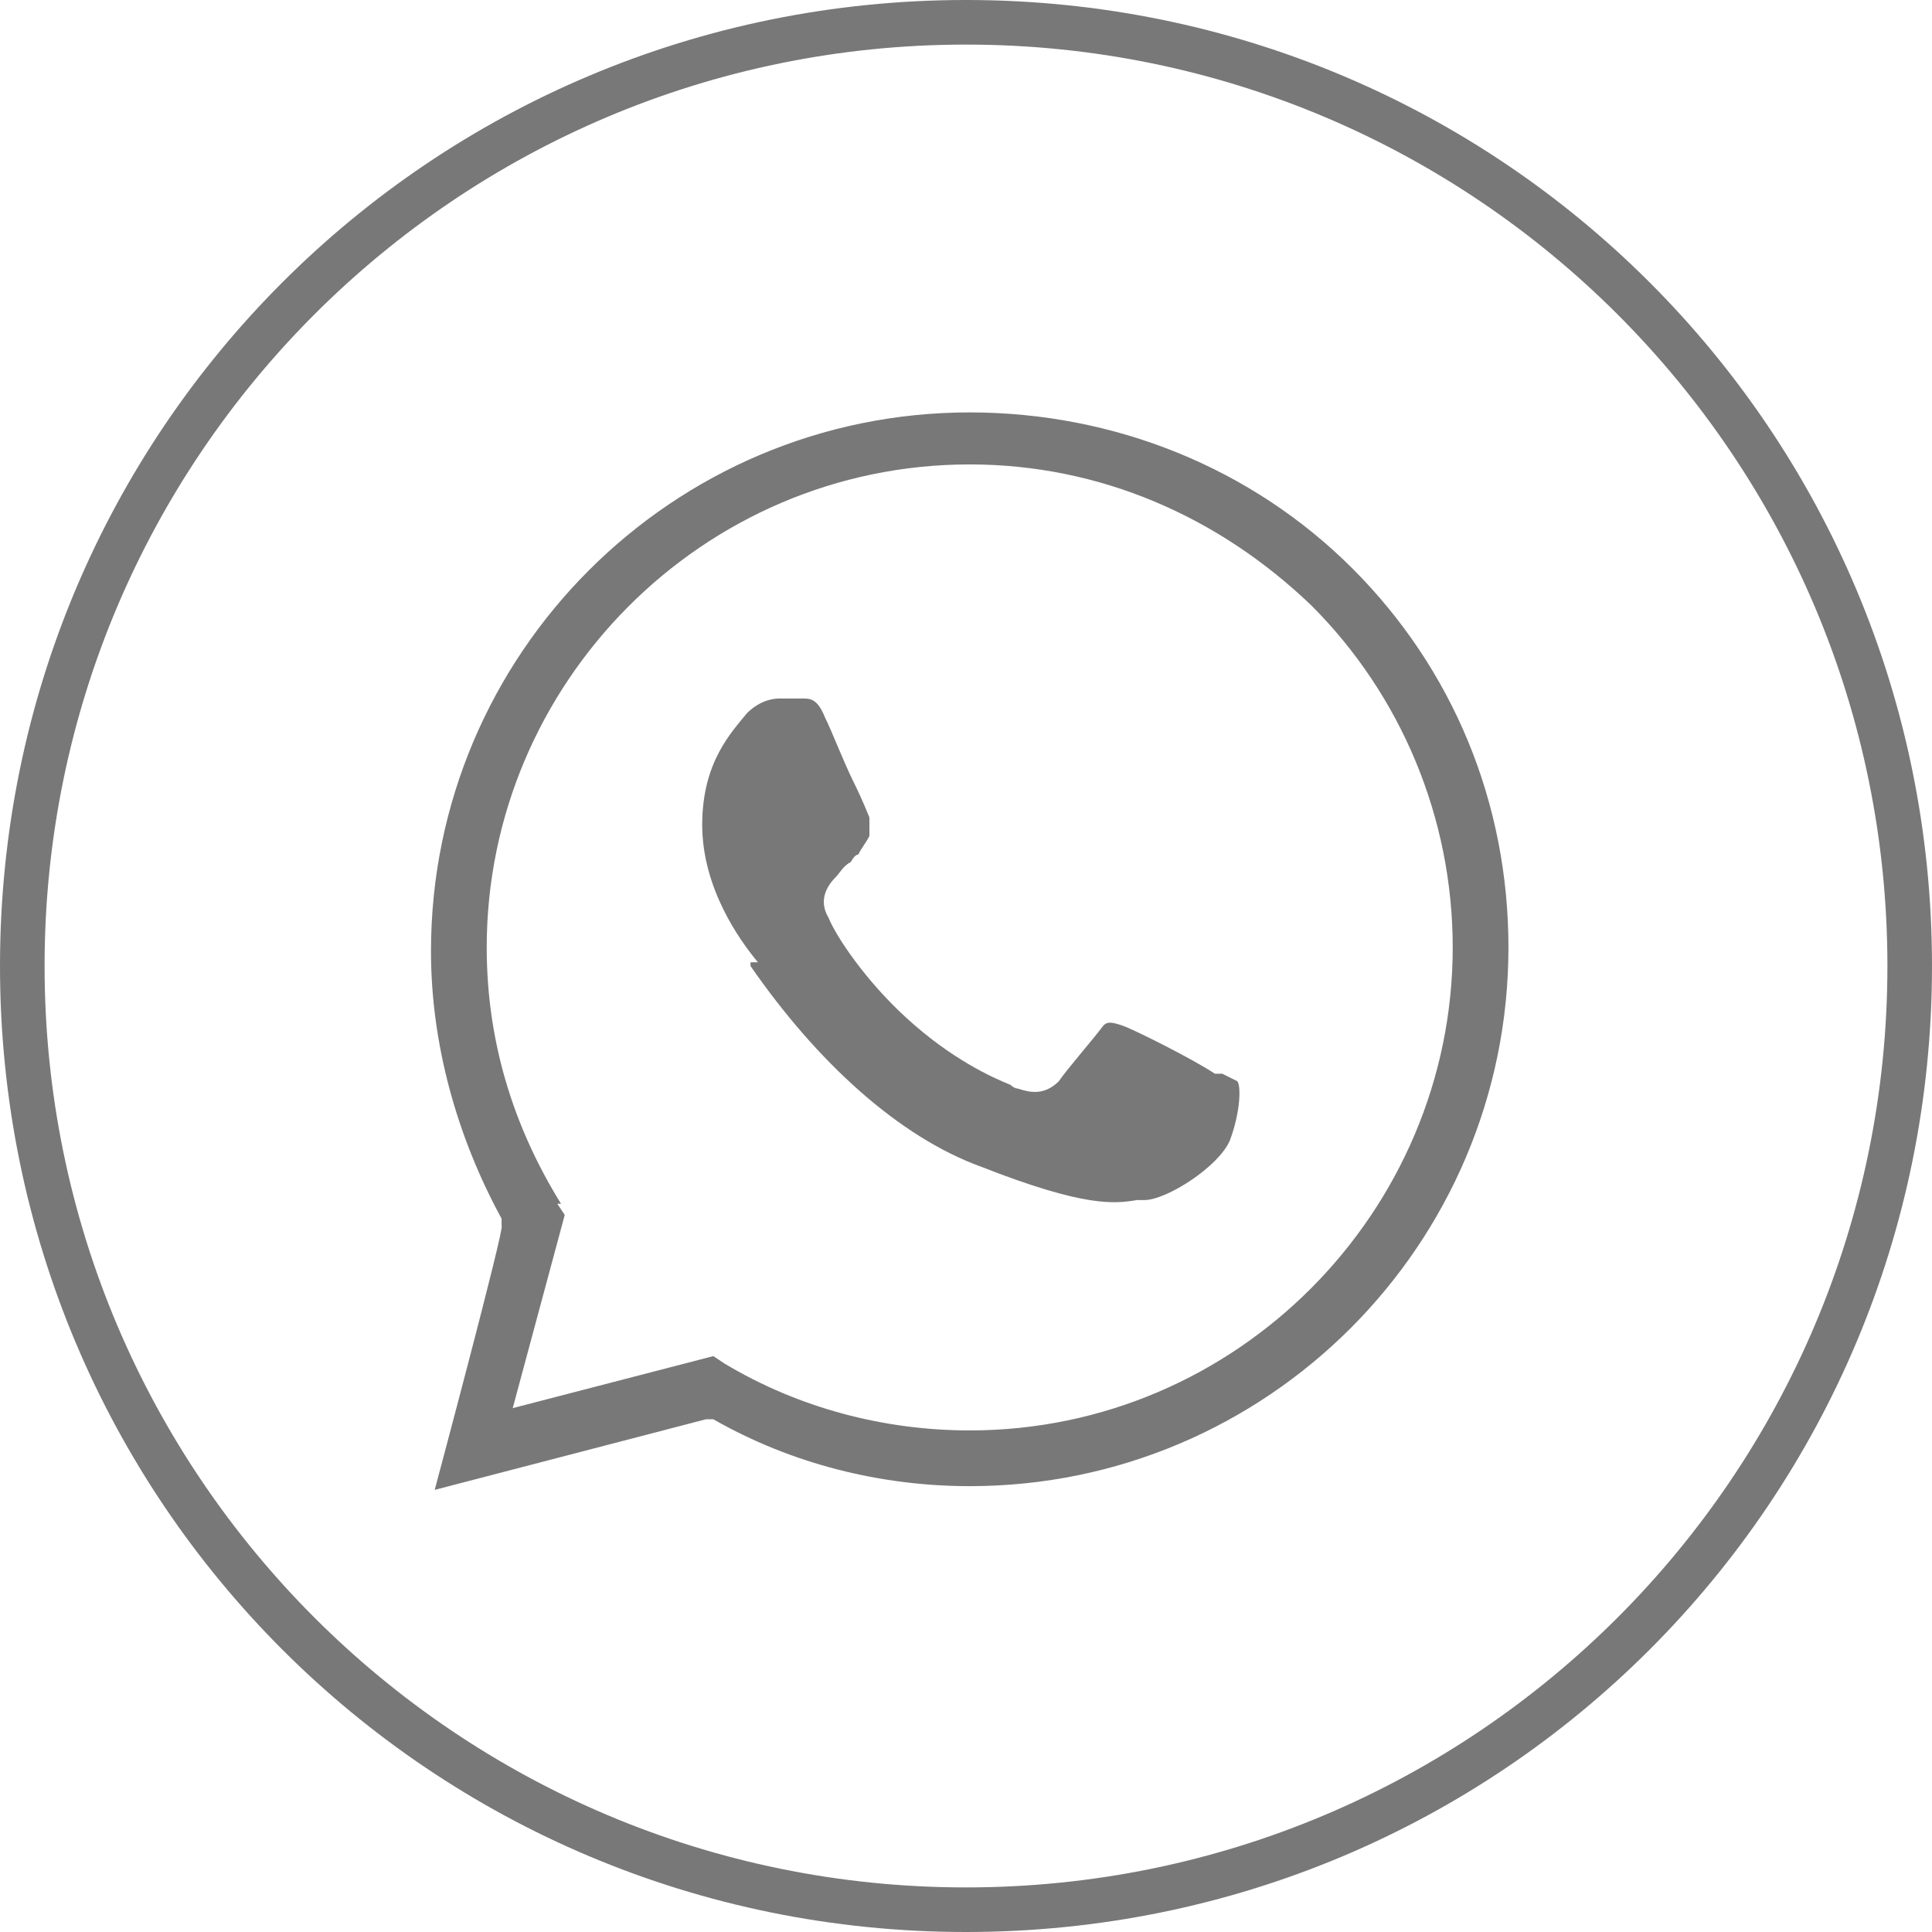
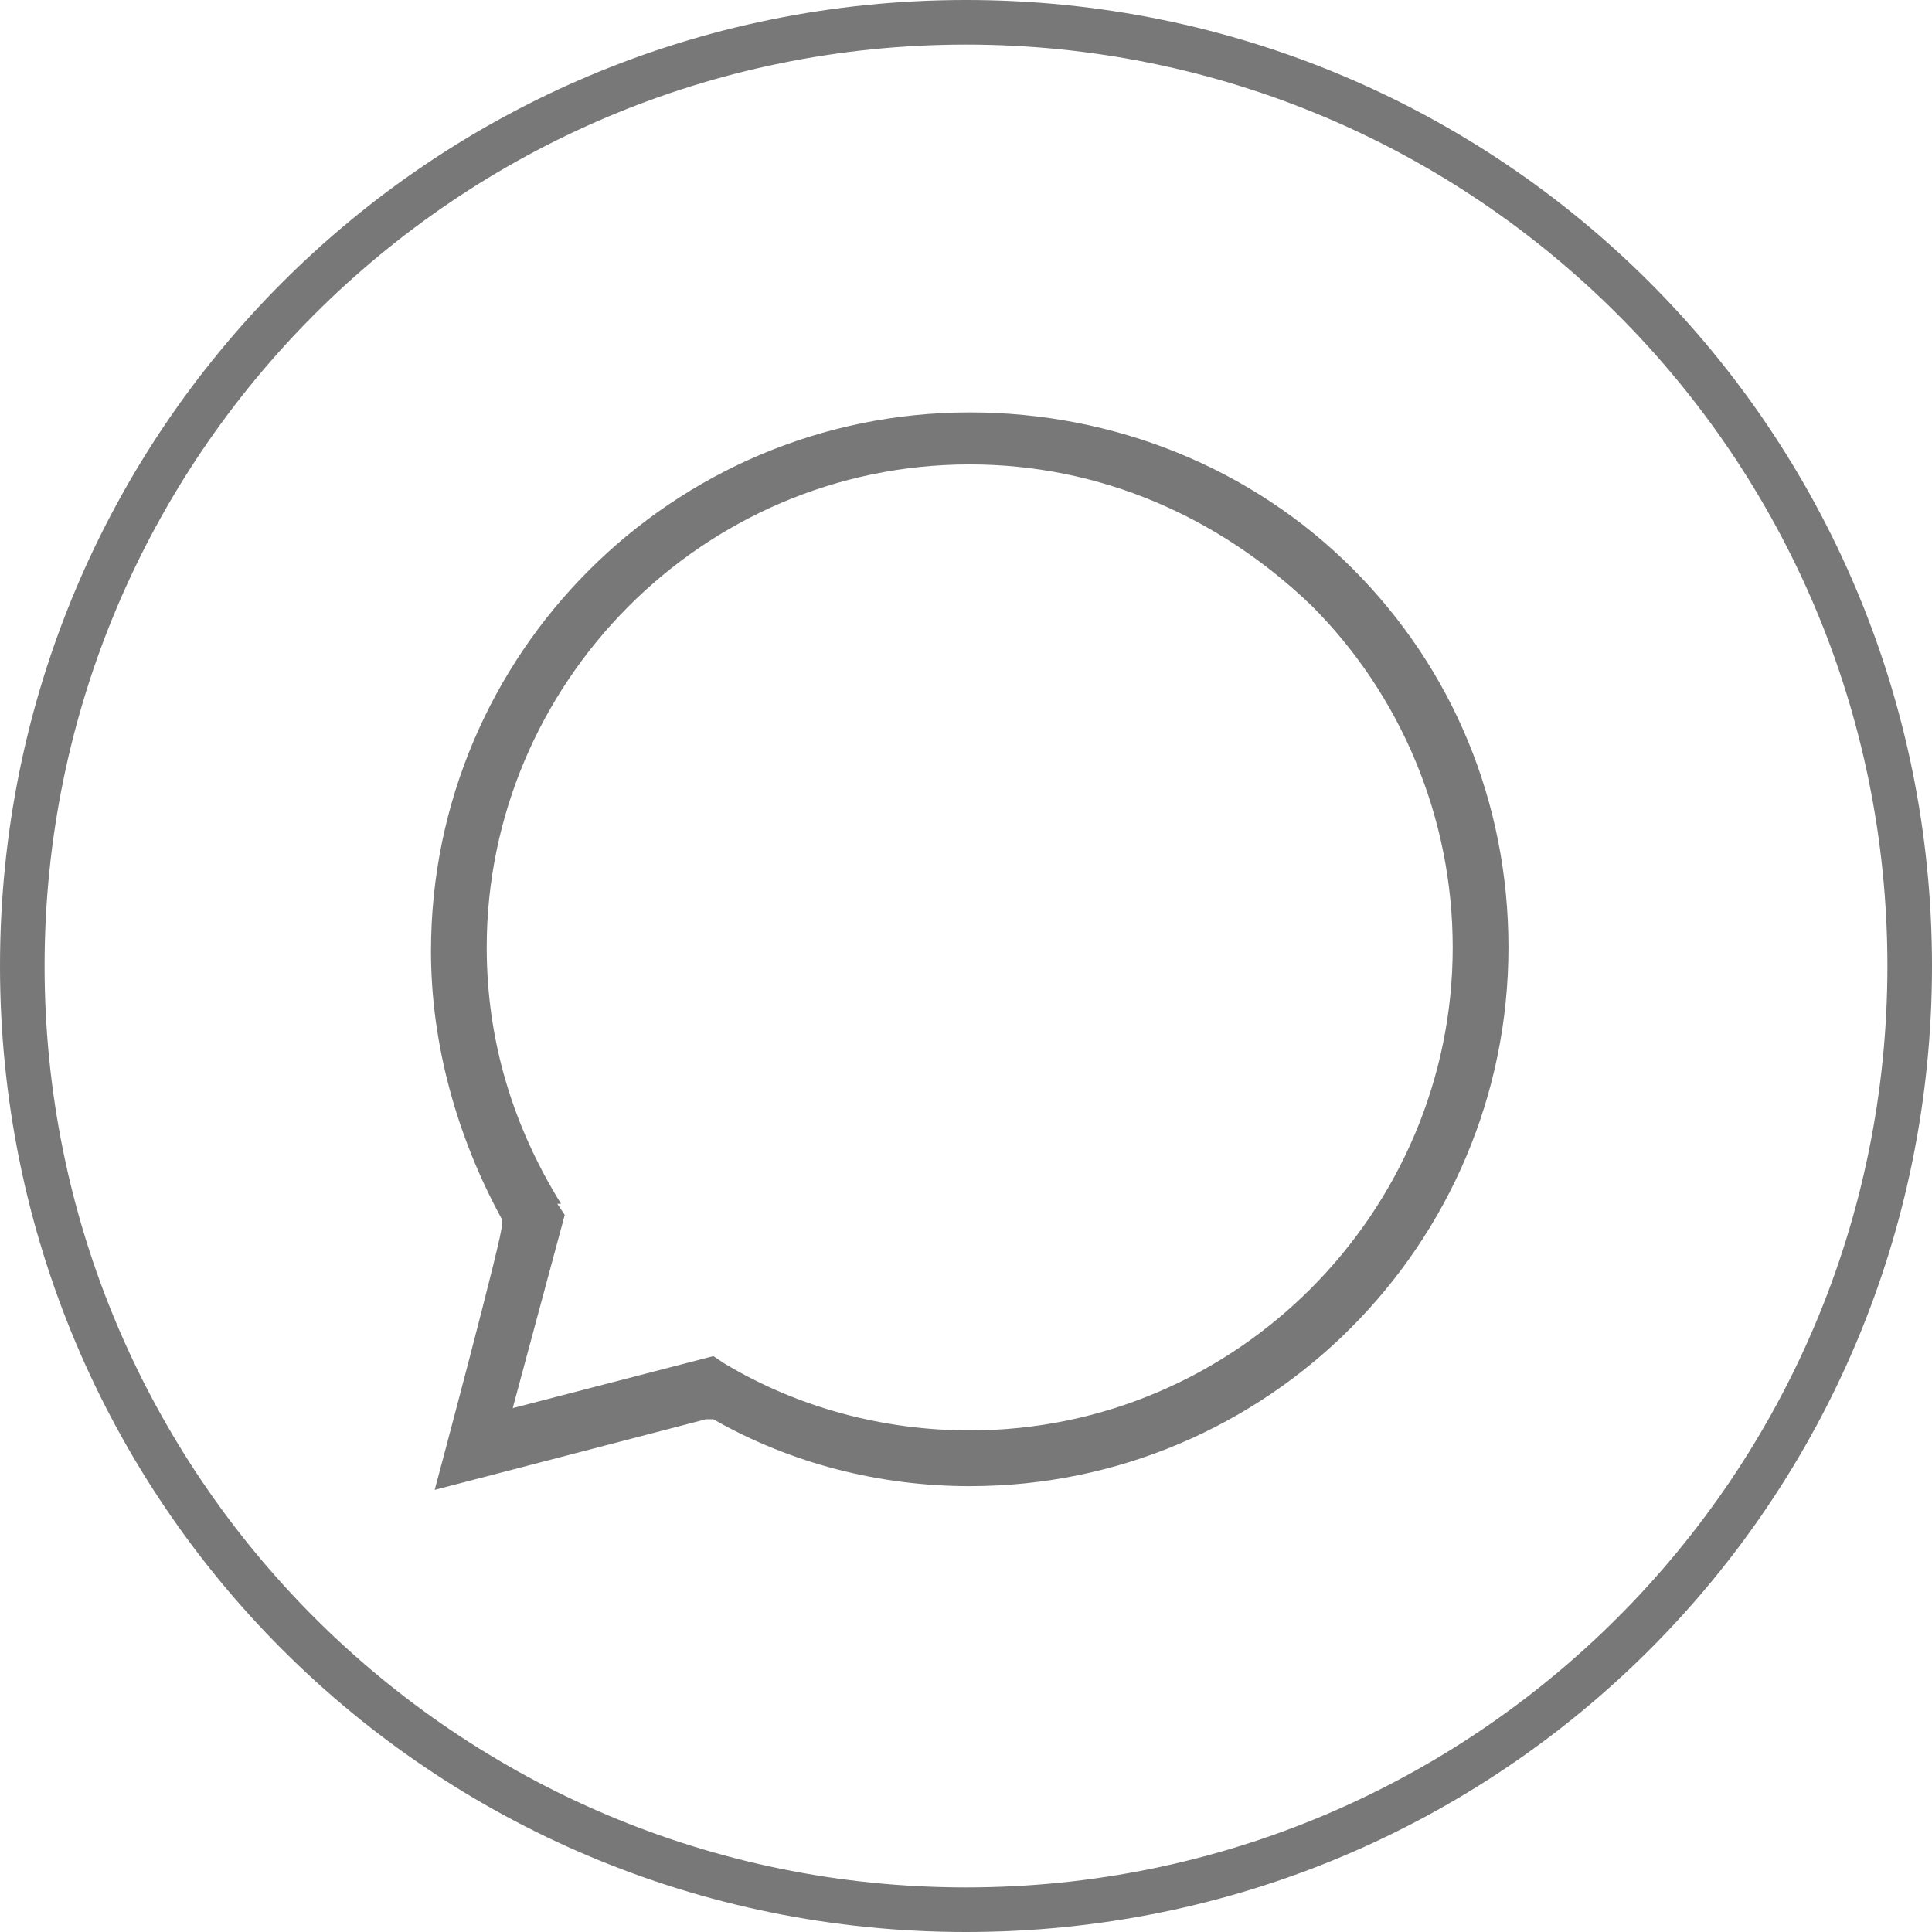
<svg xmlns="http://www.w3.org/2000/svg" id="Livello_1" data-name="Livello 1" version="1.1" viewBox="0 0 52 52">
  <defs>
    <style>
      .cls-1 {
        fill: #787878;
        stroke-width: 0px;
      }
    </style>
  </defs>
  <path class="cls-1" d="M26,0C11.6,0,0,11.6,0,26s11.6,26,26,26,26-11.6,26-26S40.4,0,26,0ZM26,50.8c-13.7,0-24.8-11.1-24.8-24.8S12.3,1.2,26,1.2s24.8,11.1,24.8,24.8-11.1,24.8-24.8,24.8Z" />
  <path class="cls-1" d="M19.2,38.2c2.1,1.2,4.5,1.8,6.9,1.8,8,0,14.5-6.5,14.5-14.5,0-3.9-1.5-7.5-4.2-10.2-2.7-2.7-6.4-4.2-10.3-4.2-8,0-14.5,6.5-14.5,14.5h0c0,2.5.7,5,1.9,7.2v.2c.1,0-1.8,7.1-1.8,7.1l7.3-1.9h.2ZM15.1,32.4c-1.3-2.1-2-4.4-2-6.9,0-7.1,5.8-13,13-13,3.5,0,6.7,1.4,9.2,3.8,2.4,2.4,3.8,5.7,3.8,9.2,0,7.1-5.8,13-13,13-2.3,0-4.6-.6-6.6-1.8l-.3-.2-5.4,1.4,1.4-5.2-.2-.3Z" />
-   <path class="cls-1" d="M20.2,25.9s0,0,0,.1c1.8,2.6,4,4.6,6.2,5.4,2.8,1.1,3.6,1,4.2.9h.2c.6,0,2-.9,2.3-1.6.3-.8.3-1.5.2-1.6,0,0-.2-.1-.4-.2h-.2c-.6-.4-2.2-1.2-2.5-1.3-.3-.1-.4-.1-.5,0-.3.4-1,1.2-1.2,1.5-.4.4-.8.3-1.1.2,0,0-.1,0-.2-.1-.5-.2-1.6-.7-2.8-1.8-1.1-1-1.9-2.2-2.1-2.7-.3-.5,0-.9.2-1.1.1-.1.2-.3.4-.4,0,0,.1-.2.2-.2.1-.2.2-.3.3-.5h0c0-.2,0-.4,0-.5,0,0-.2-.5-.4-.9-.3-.6-.6-1.4-.8-1.8-.2-.5-.4-.5-.6-.5-.2,0-.4,0-.6,0h0c-.1,0-.5,0-.9.4h0c-.4.5-1.2,1.3-1.2,3s1,3.1,1.5,3.7Z" />
</svg>